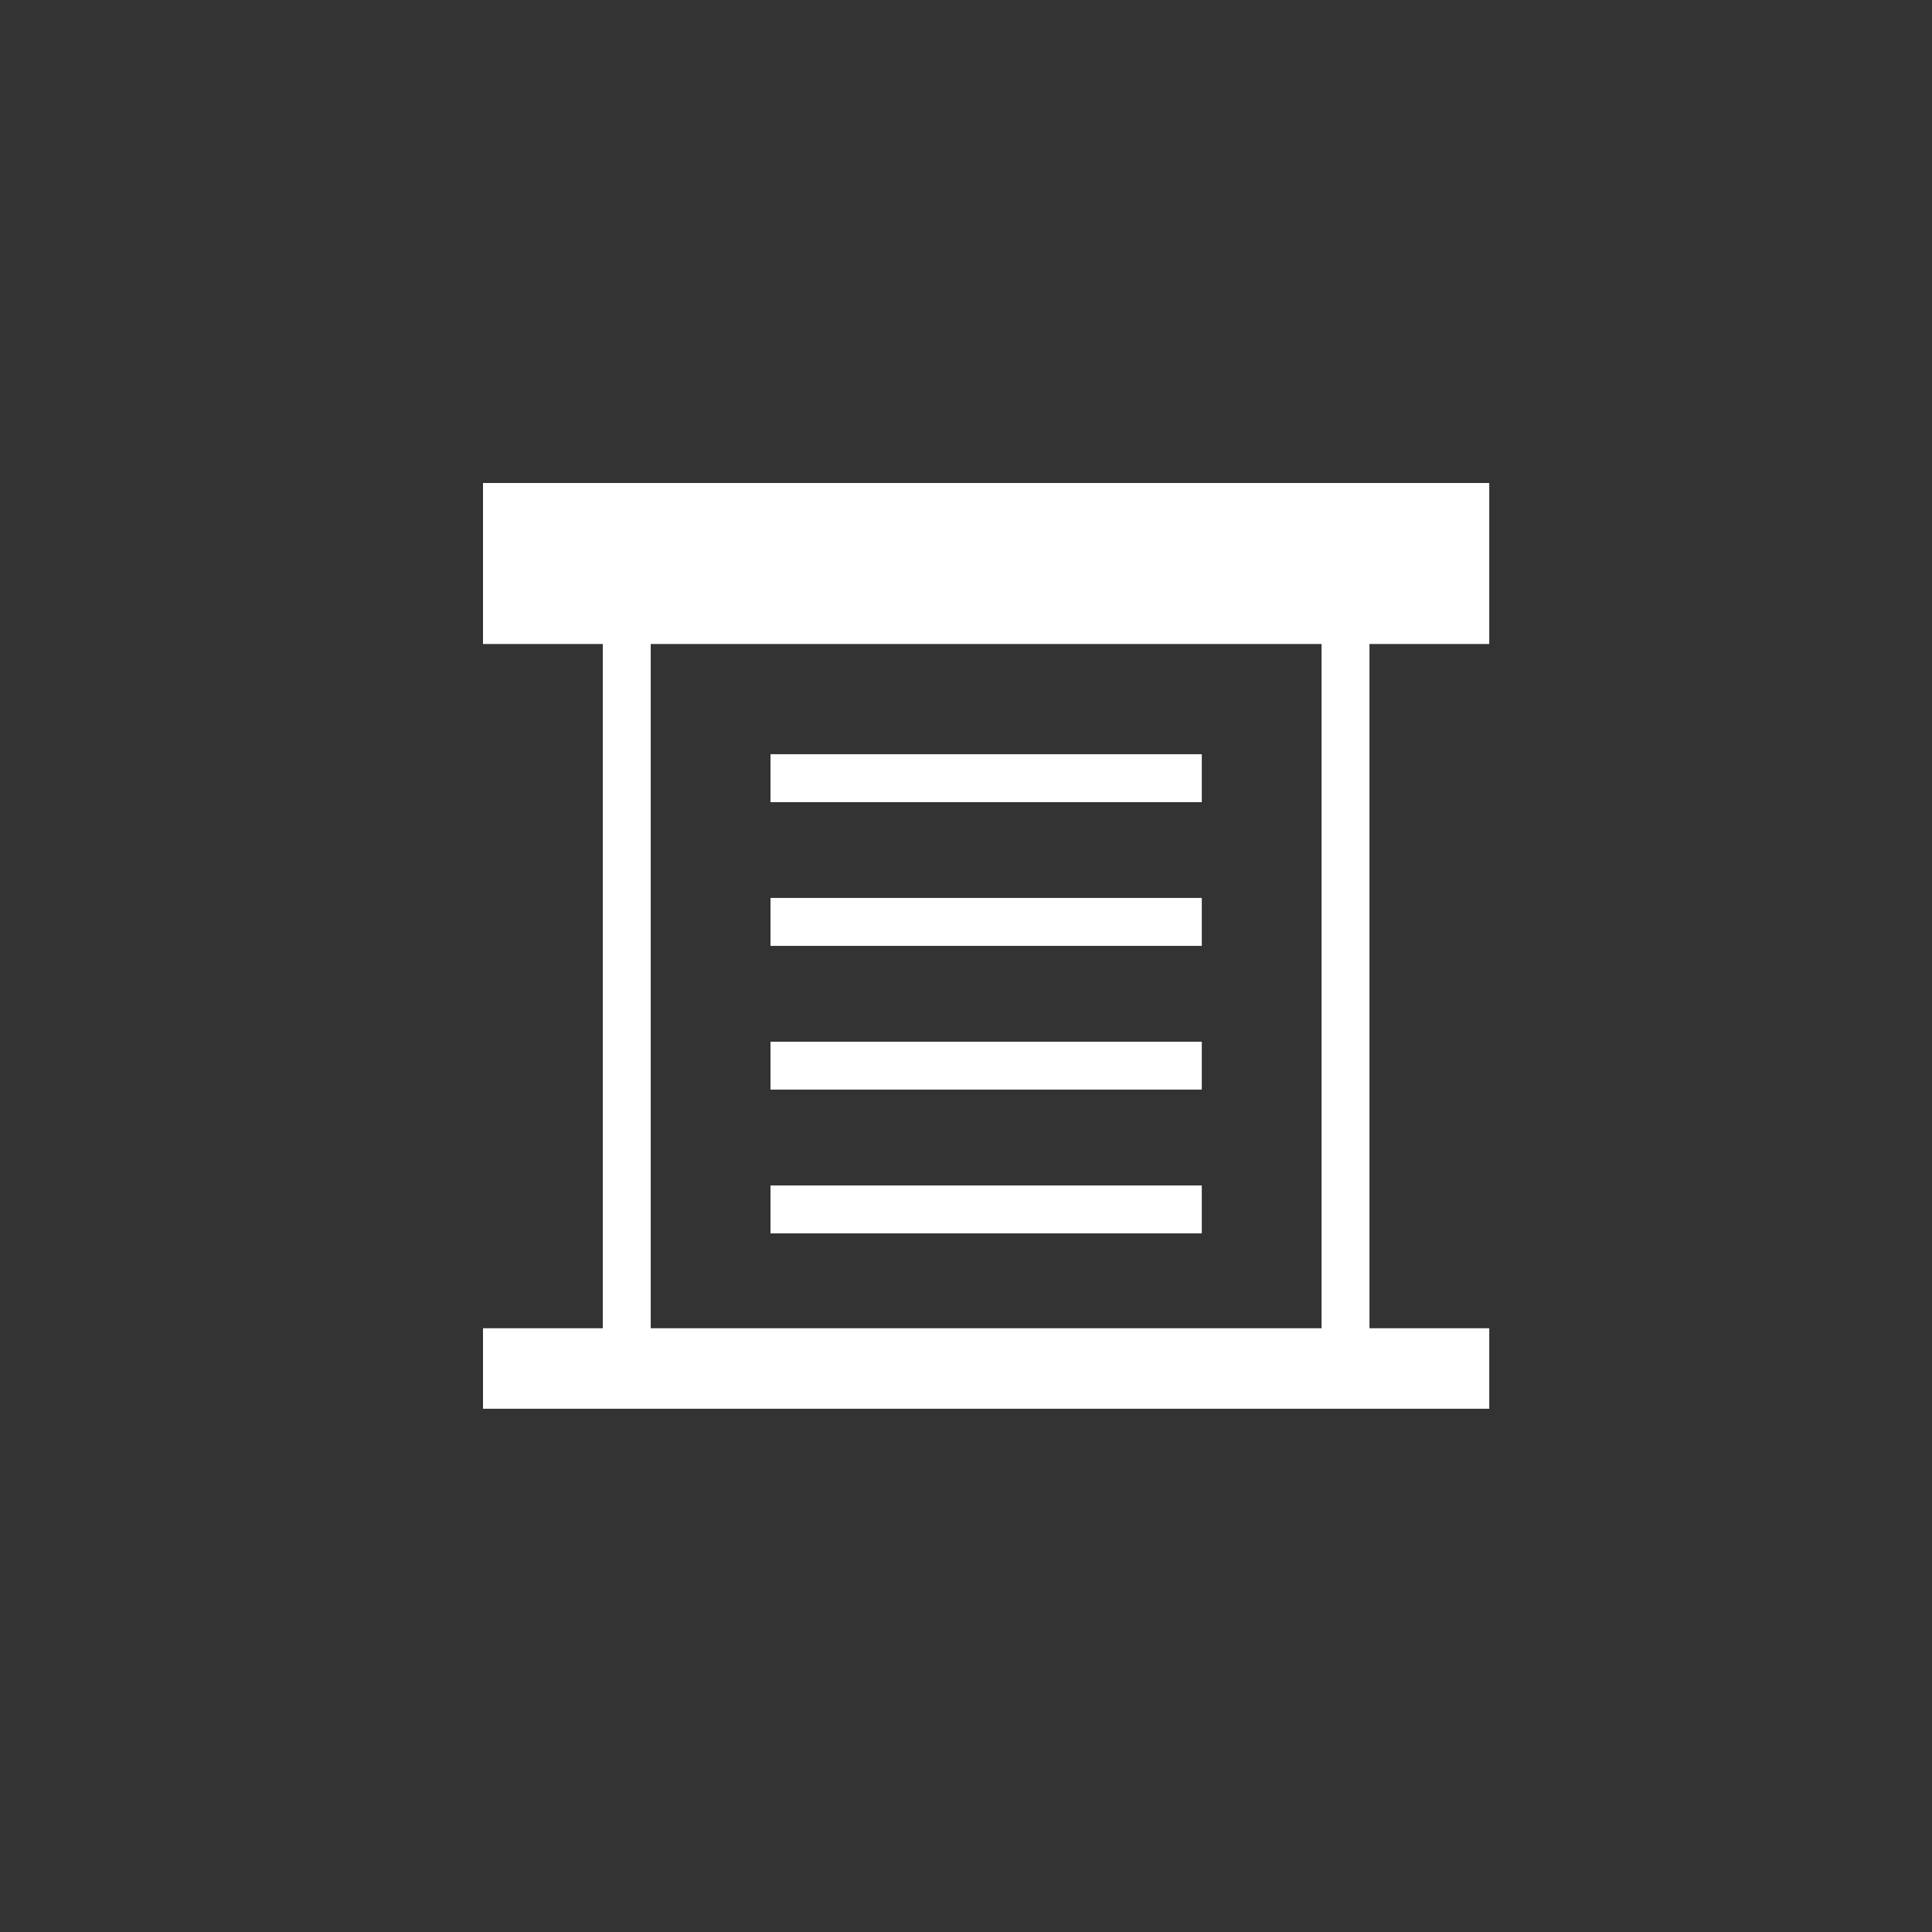
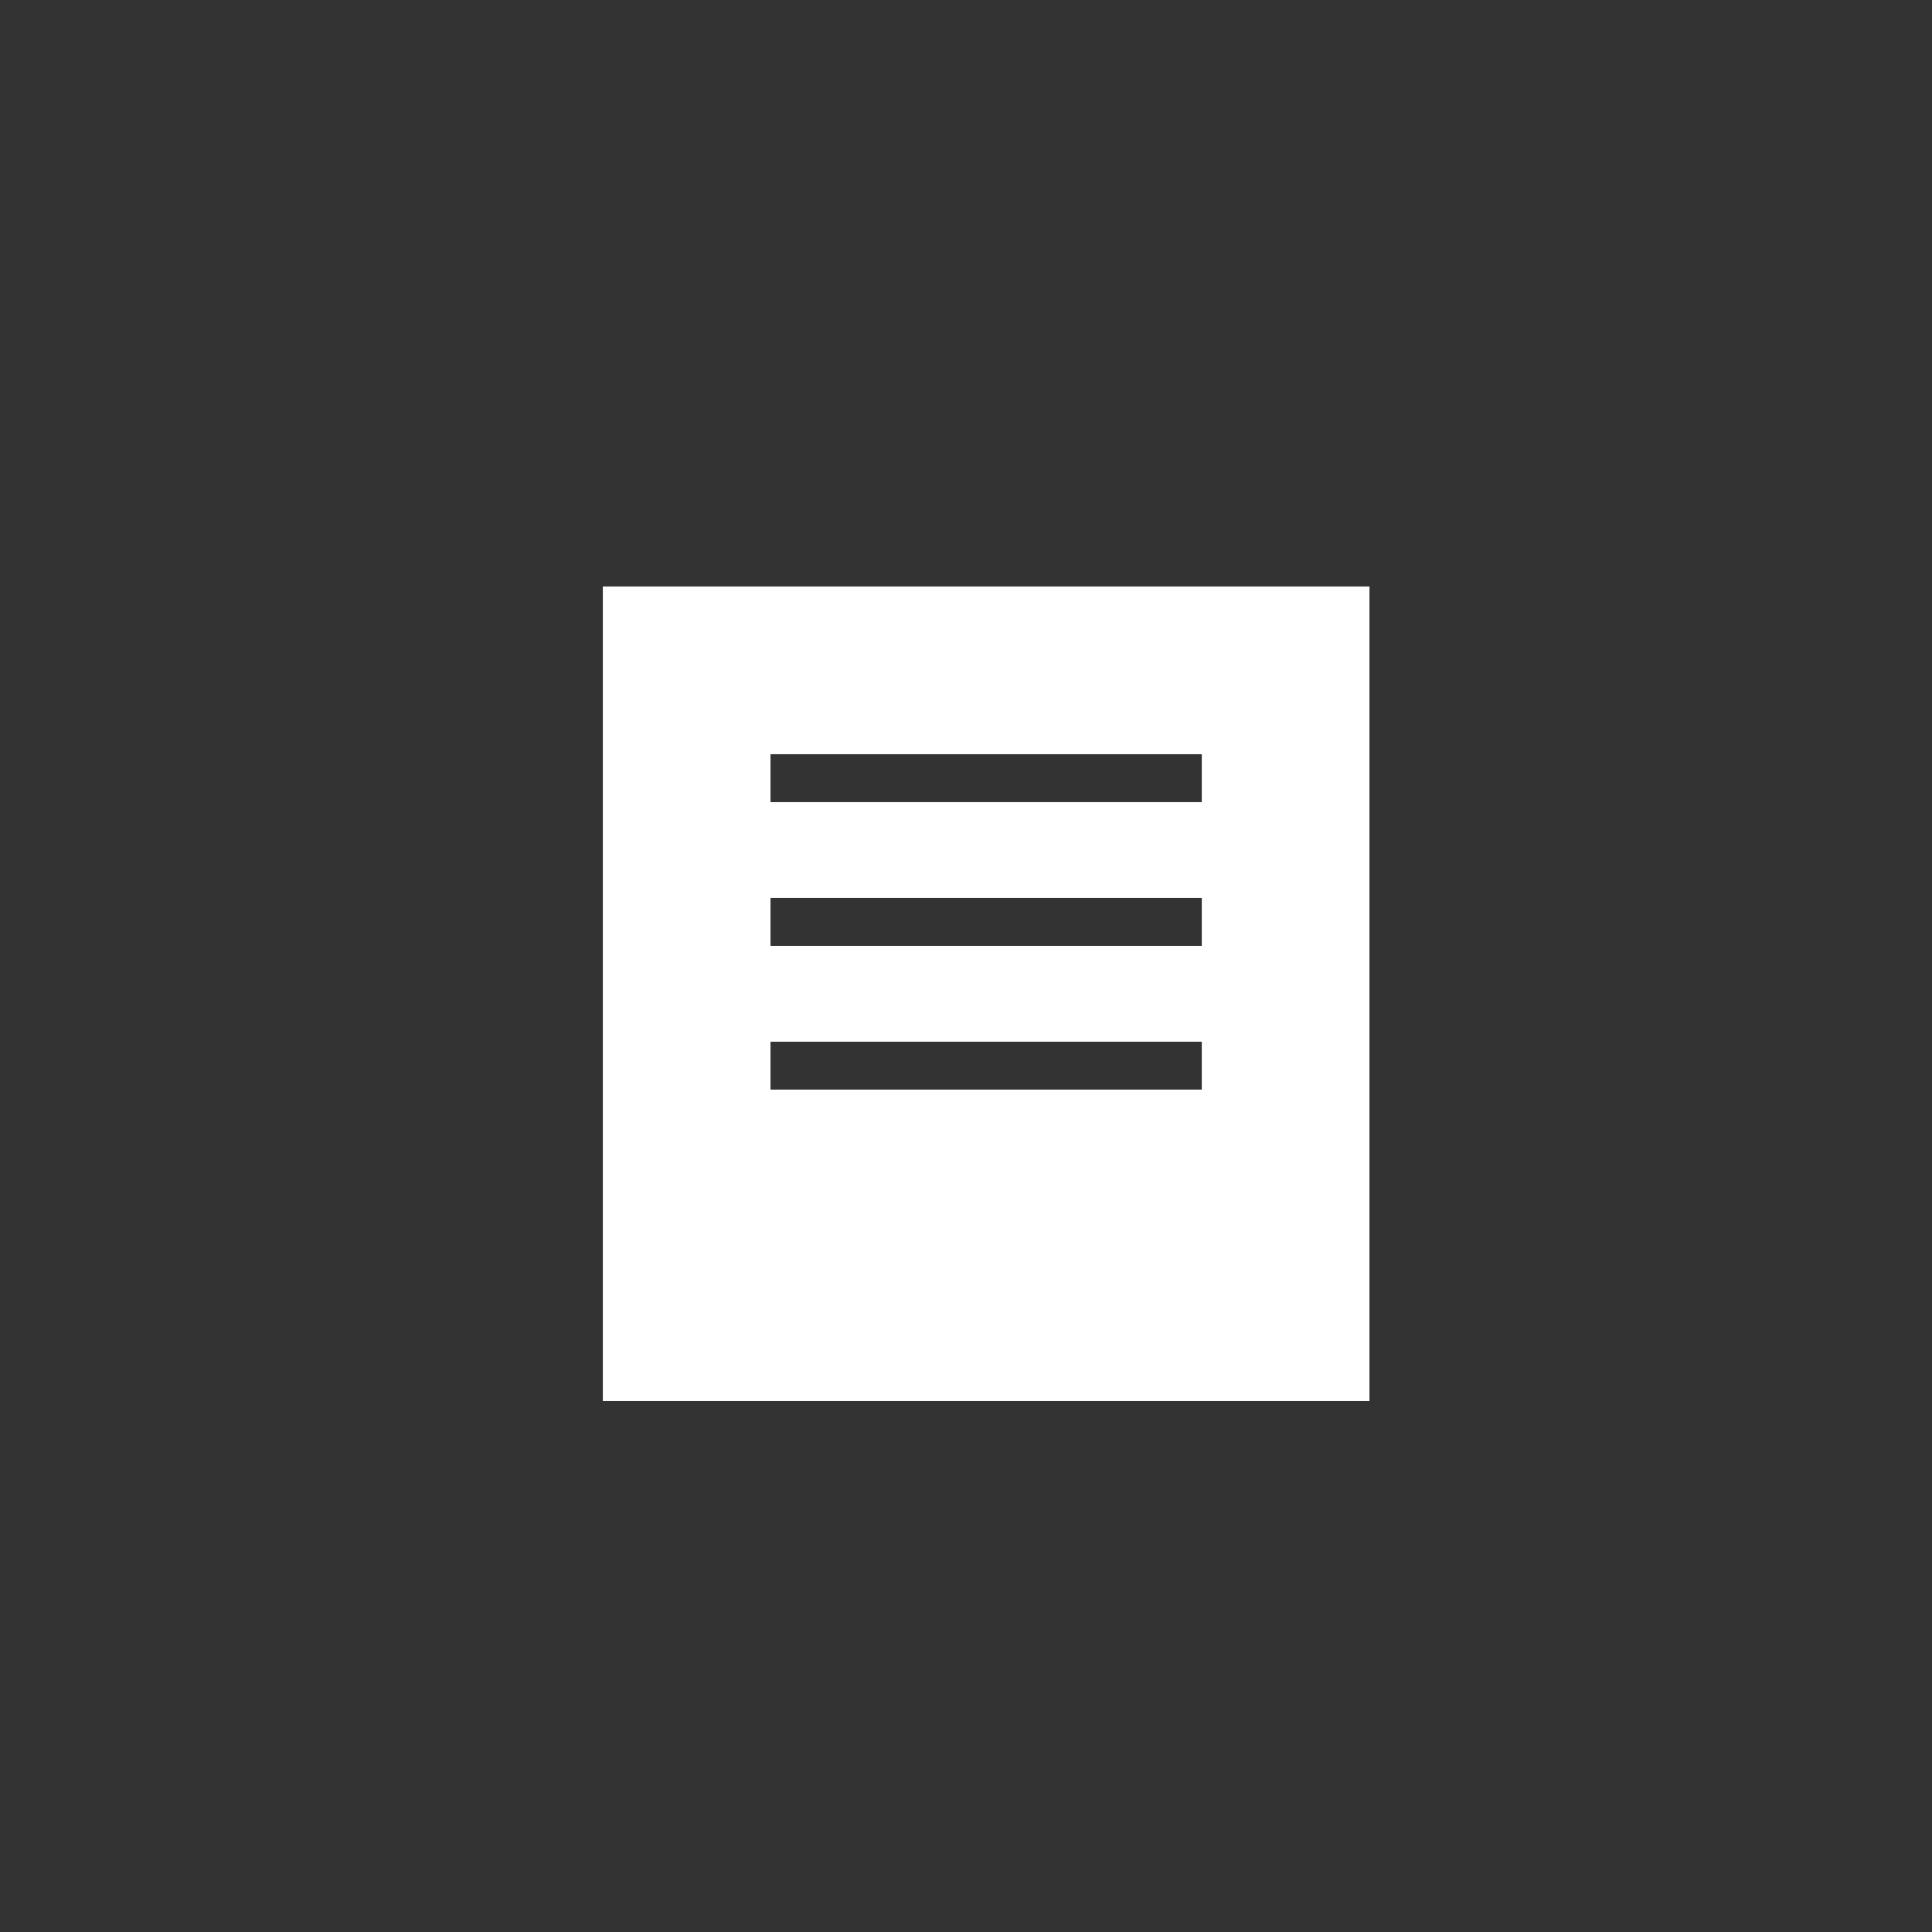
<svg xmlns="http://www.w3.org/2000/svg" width="48" height="48" viewBox="0 0 48 48" fill="none">
  <rect x="0" y="0" width="48" height="48" fill="#333333" stroke="none" />
-   <path d="M19.143 27.071H29.858V25.881H19.143V27.071ZM19.143 23.5H29.858V22.309H19.143V23.5ZM19.143 19.929H29.858V18.738H19.143V19.929ZM14.977 34.809V14.571H34.024V34.809H14.977ZM16.167 33.619H32.834V15.762H16.167V33.619Z" fill="white" />
-   <path d="M29.858 30.643H19.143V29.452H29.858V30.643Z" fill="white" />
-   <path d="M12 12H37V16H12V12Z" fill="white" />
-   <path d="M12 33H37V35H12V33Z" fill="white" />
+   <path d="M19.143 27.071H29.858V25.881H19.143V27.071ZM19.143 23.5H29.858V22.309H19.143V23.5ZM19.143 19.929H29.858V18.738H19.143V19.929ZM14.977 34.809V14.571H34.024V34.809H14.977ZM16.167 33.619H32.834V15.762V33.619Z" fill="white" />
</svg>